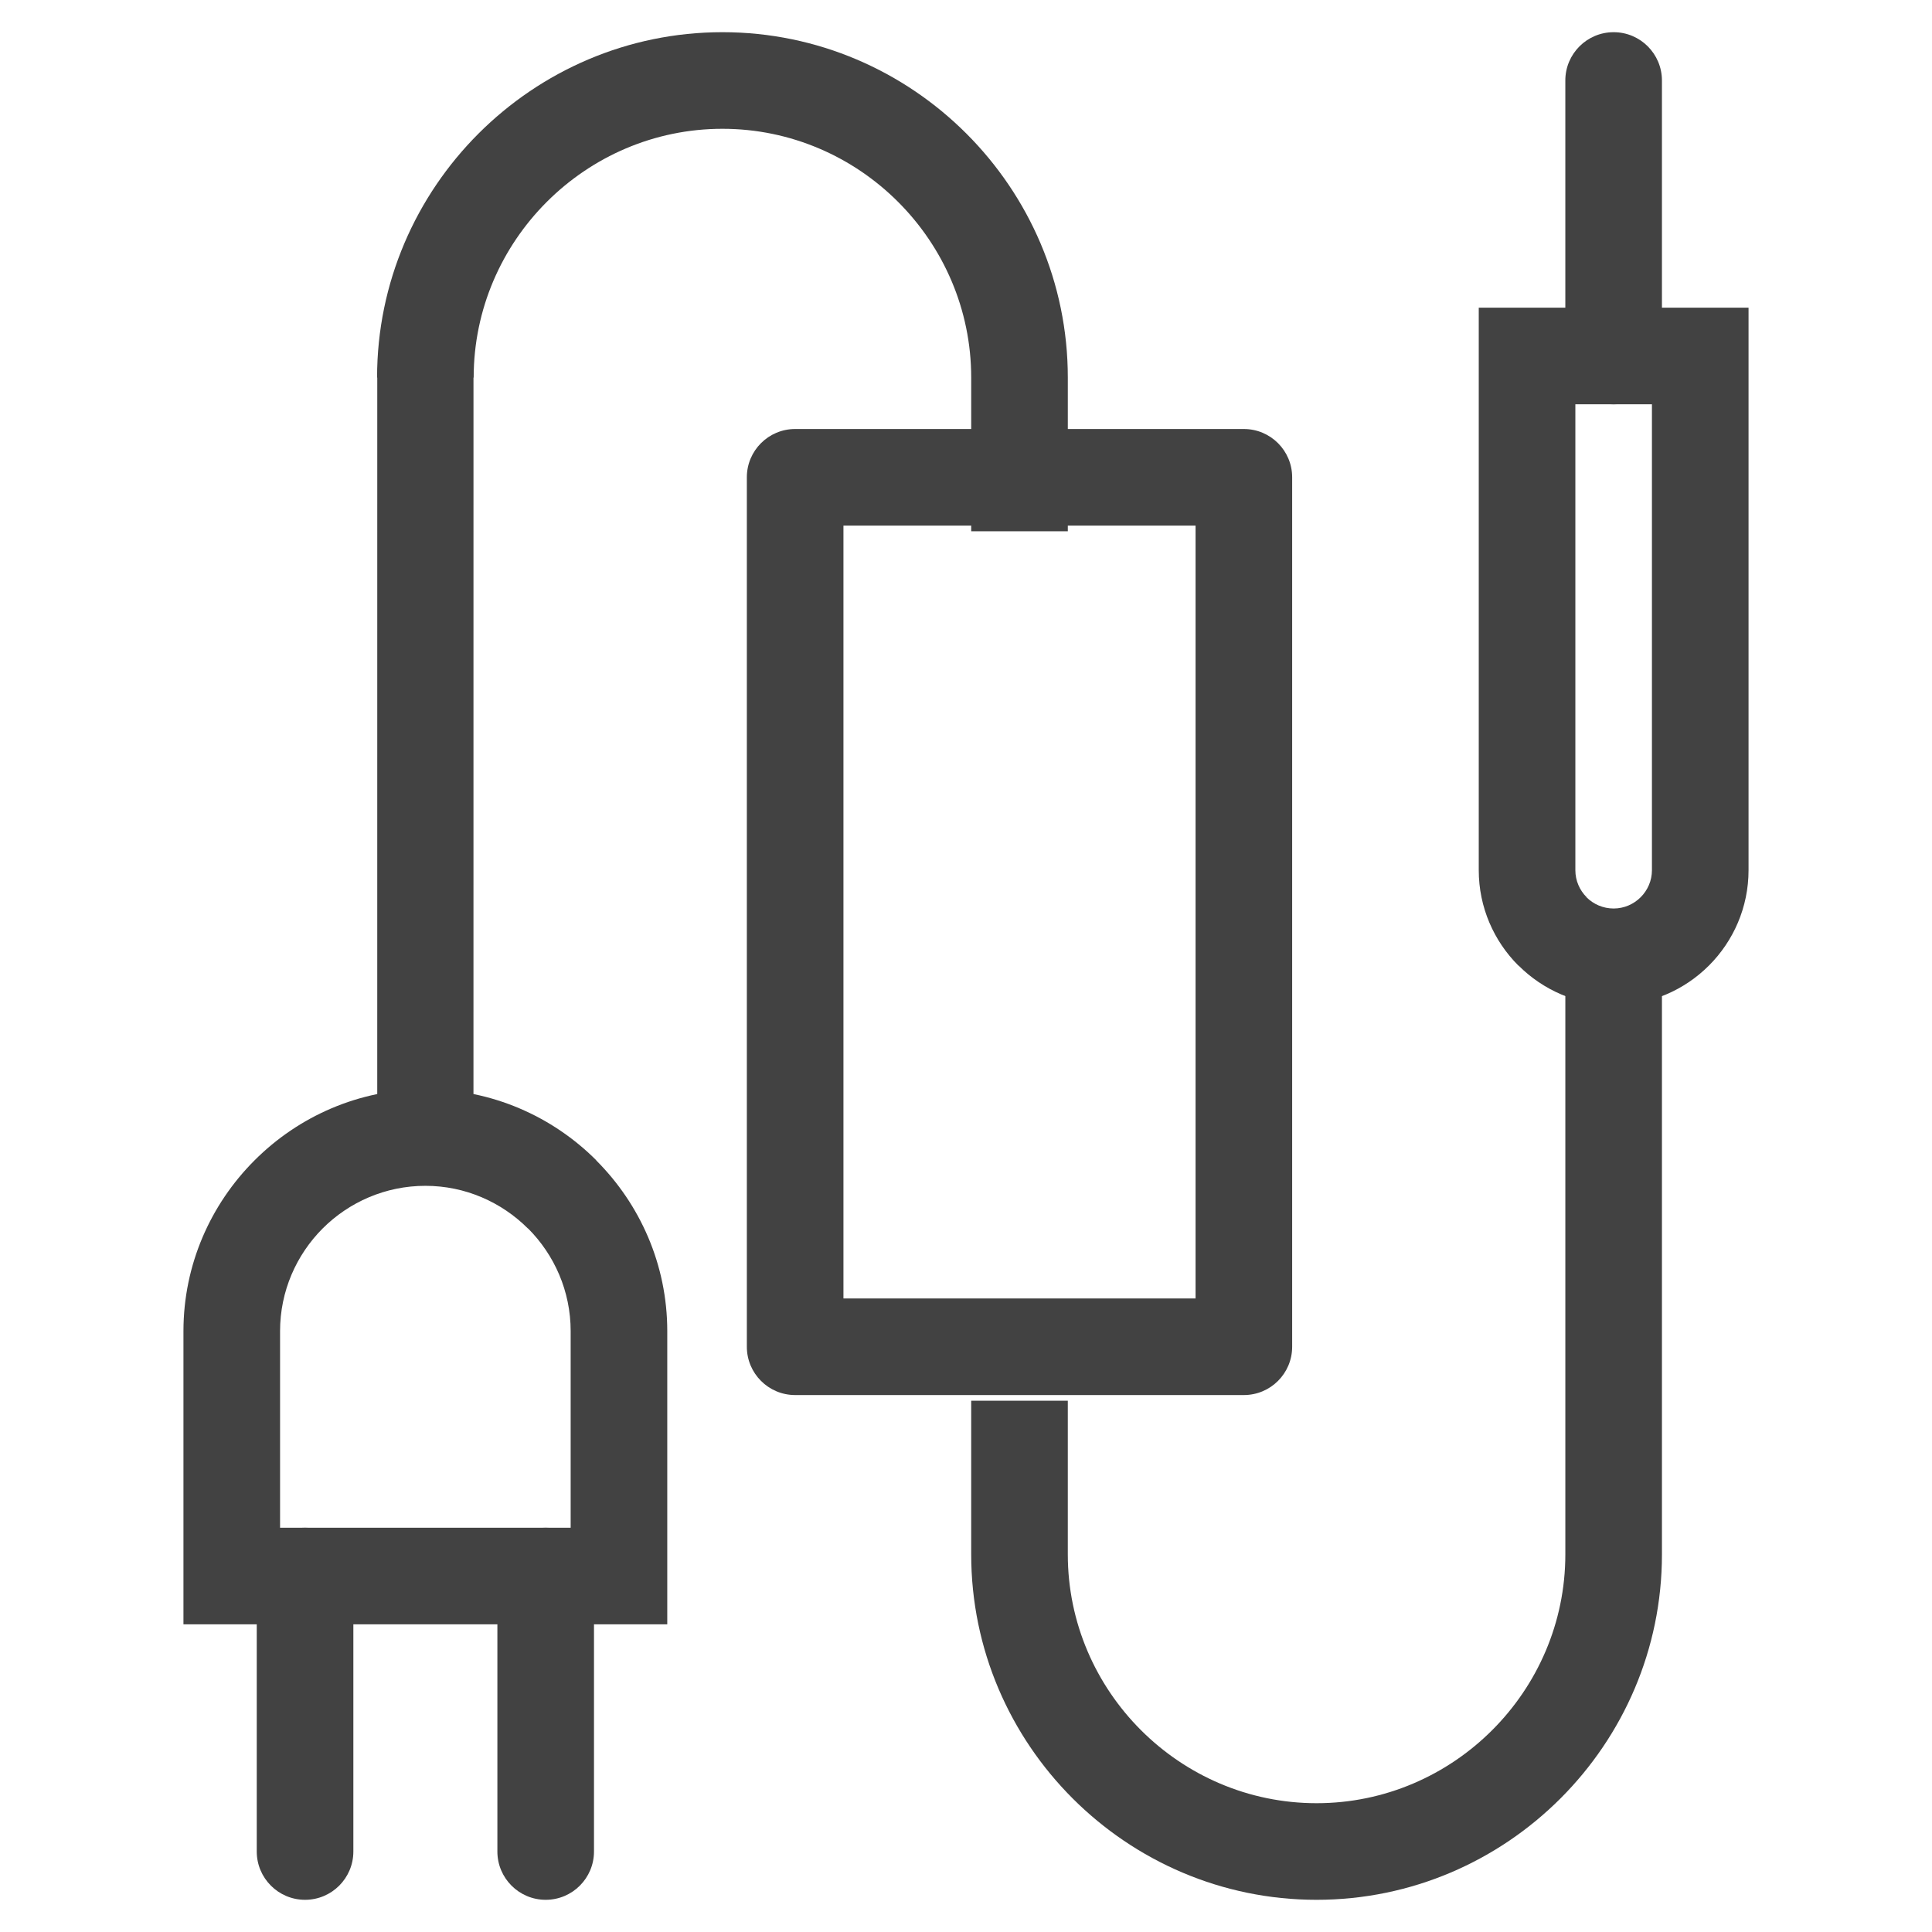
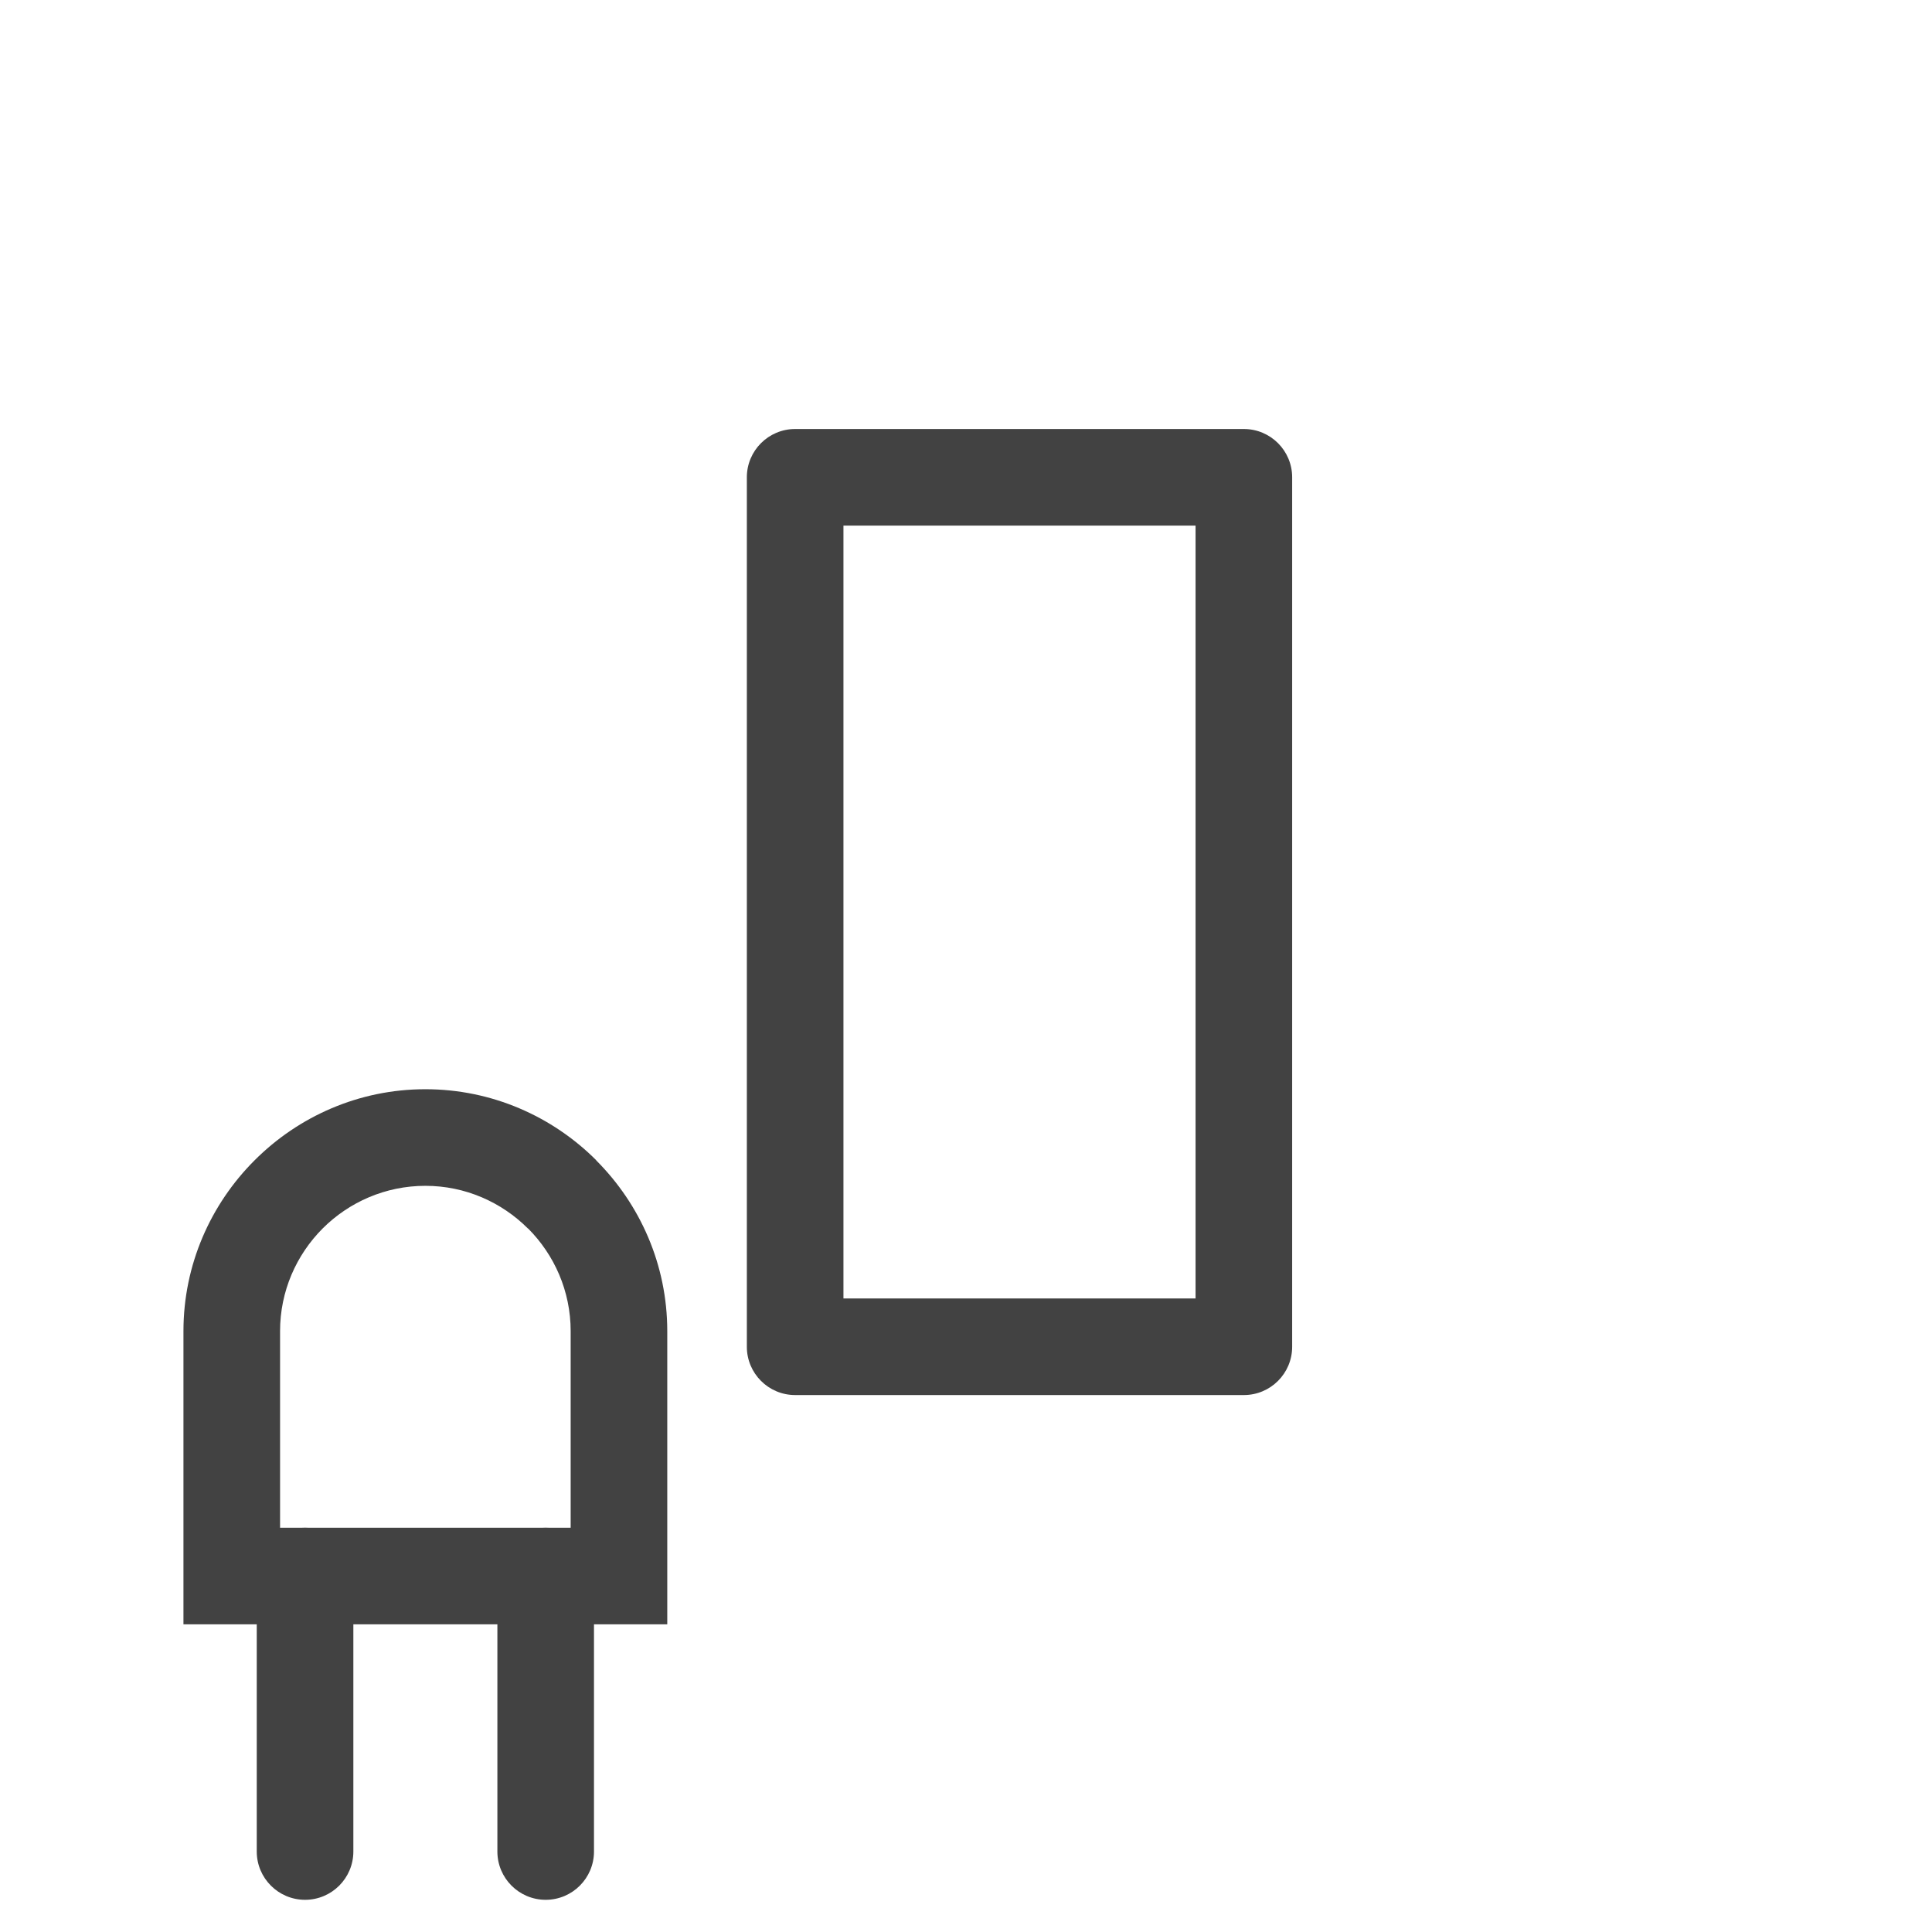
<svg xmlns="http://www.w3.org/2000/svg" xml:space="preserve" width="21.167mm" height="21.167mm" version="1.1" style="shape-rendering:geometricPrecision; text-rendering:geometricPrecision; image-rendering:optimizeQuality; fill-rule:evenodd; clip-rule:evenodd" viewBox="0 0 2116.66 2116.66">
  <defs>
    <style type="text/css">
   
    .fil0 {fill:#424242;fill-rule:nonzero}
   
  </style>
  </defs>
  <g id="Слой_x0020_1">
    <g id="_2315289859744">
      <path class="fil0" d="M1362.75 1528.39l-491.6 0c-29.22,0 -52.92,-23.7 -52.92,-52.92l0 -952.54c0,-29.22 23.7,-52.92 52.92,-52.92l491.6 0c29.22,0 52.92,23.7 52.92,52.92l0 952.54c0,29.22 -23.7,52.92 -52.92,52.92zm-438.68 -105.84l385.76 0 0 -846.7 -385.76 0 0 846.7z" />
-       <path class="fil0" d="M1169.87 1534.6l0 168.4c0,74.9 30.68,143.04 80.09,192.46 49.41,49.41 117.55,80.09 192.45,80.09 74.91,0 143.05,-30.68 192.45,-80.09 49.41,-49.41 80.09,-117.55 80.09,-192.46l0 -654.74 105.84 0 0 654.74c0,104.12 -42.56,198.73 -111.11,267.28 -68.54,68.55 -163.18,111.11 -267.27,111.11 -104.09,0 -198.72,-42.56 -267.27,-111.11 -68.55,-68.56 -111.11,-163.17 -111.11,-267.28l0 -168.4 105.84 0z" />
-       <path class="fil0" d="M1820.78 390c0,29.22 -23.7,52.92 -52.92,52.92 -29.22,0 -52.92,-23.7 -52.92,-52.92l0 -301.81c0,-29.22 23.7,-52.92 52.92,-52.92 29.22,0 52.92,23.7 52.92,52.92l0 301.81z" />
-       <path class="fil0" d="M1809.83 442.91l-83.9 0 0 510.49c0,11.49 4.74,21.98 12.35,29.59l-0.1 0.1c7.6,7.55 18.12,12.25 29.69,12.25 11.51,0 22,-4.74 29.61,-12.35 7.61,-7.61 12.35,-18.1 12.35,-29.59l0 -510.49zm-136.82 -105.84l242.66 0 0 616.33c0,40.68 -16.62,77.66 -43.37,104.41 -26.75,26.75 -63.73,43.37 -104.41,43.37 -40.57,0 -77.46,-16.62 -104.23,-43.37l-0.2 0c-26.75,-26.75 -43.37,-63.73 -43.37,-104.41l0 -616.33 52.92 0z" />
      <path class="fil0" d="M281.29 1726.66c0,-29.22 23.7,-52.92 52.92,-52.92 29.22,0 52.92,23.7 52.92,52.92l0 301.81c0,29.22 -23.7,52.92 -52.92,52.92 -29.22,0 -52.92,-23.7 -52.92,-52.92l0 -301.81z" />
      <path class="fil0" d="M544.92 1726.66c0,-29.22 23.7,-52.92 52.92,-52.92 29.22,0 52.92,23.7 52.92,52.92l0 301.81c0,29.22 -23.7,52.92 -52.92,52.92 -29.22,0 -52.92,-23.7 -52.92,-52.92l0 -301.81z" />
      <path class="fil0" d="M306.83 1673.75l318.38 0 0 -215.4c0,-43.81 -17.89,-83.63 -46.69,-112.49l-0.1 0.1c-28.86,-28.86 -68.66,-46.79 -112.39,-46.79 -43.83,0 -83.65,17.89 -112.51,46.69 -28.8,28.86 -46.69,68.68 -46.69,112.49l0 215.4zm371.3 105.84l-477.14 0 0 -321.24c0,-72.79 29.81,-139 77.81,-187.01l0.2 -0.2c48.01,-48 114.22,-77.81 187.01,-77.81 72.94,0 139.23,29.81 187.23,77.81l0 0.2c48,48.01 77.81,114.22 77.81,187.01l0 321.24 -52.92 0z" />
-       <path class="fil0" d="M1064.03 582.06l0 -168.4c0,-74.91 -30.68,-143.05 -80.09,-192.46 -49.41,-49.41 -117.55,-80.09 -192.45,-80.09 -74.9,0 -143.04,30.68 -192.45,80.09 -49.41,49.41 -80.09,117.55 -80.09,192.46l-0.21 0 -0.02 832.59 -105.42 0 0.02 -832.59 -0.21 0c0,-104.09 42.56,-198.73 111.11,-267.28 68.55,-68.55 163.16,-111.11 267.27,-111.11 104.11,0 198.72,42.56 267.27,111.11 68.55,68.55 111.11,163.19 111.11,267.28l0 168.4 -105.84 0z" />
    </g>
  </g>
</svg>